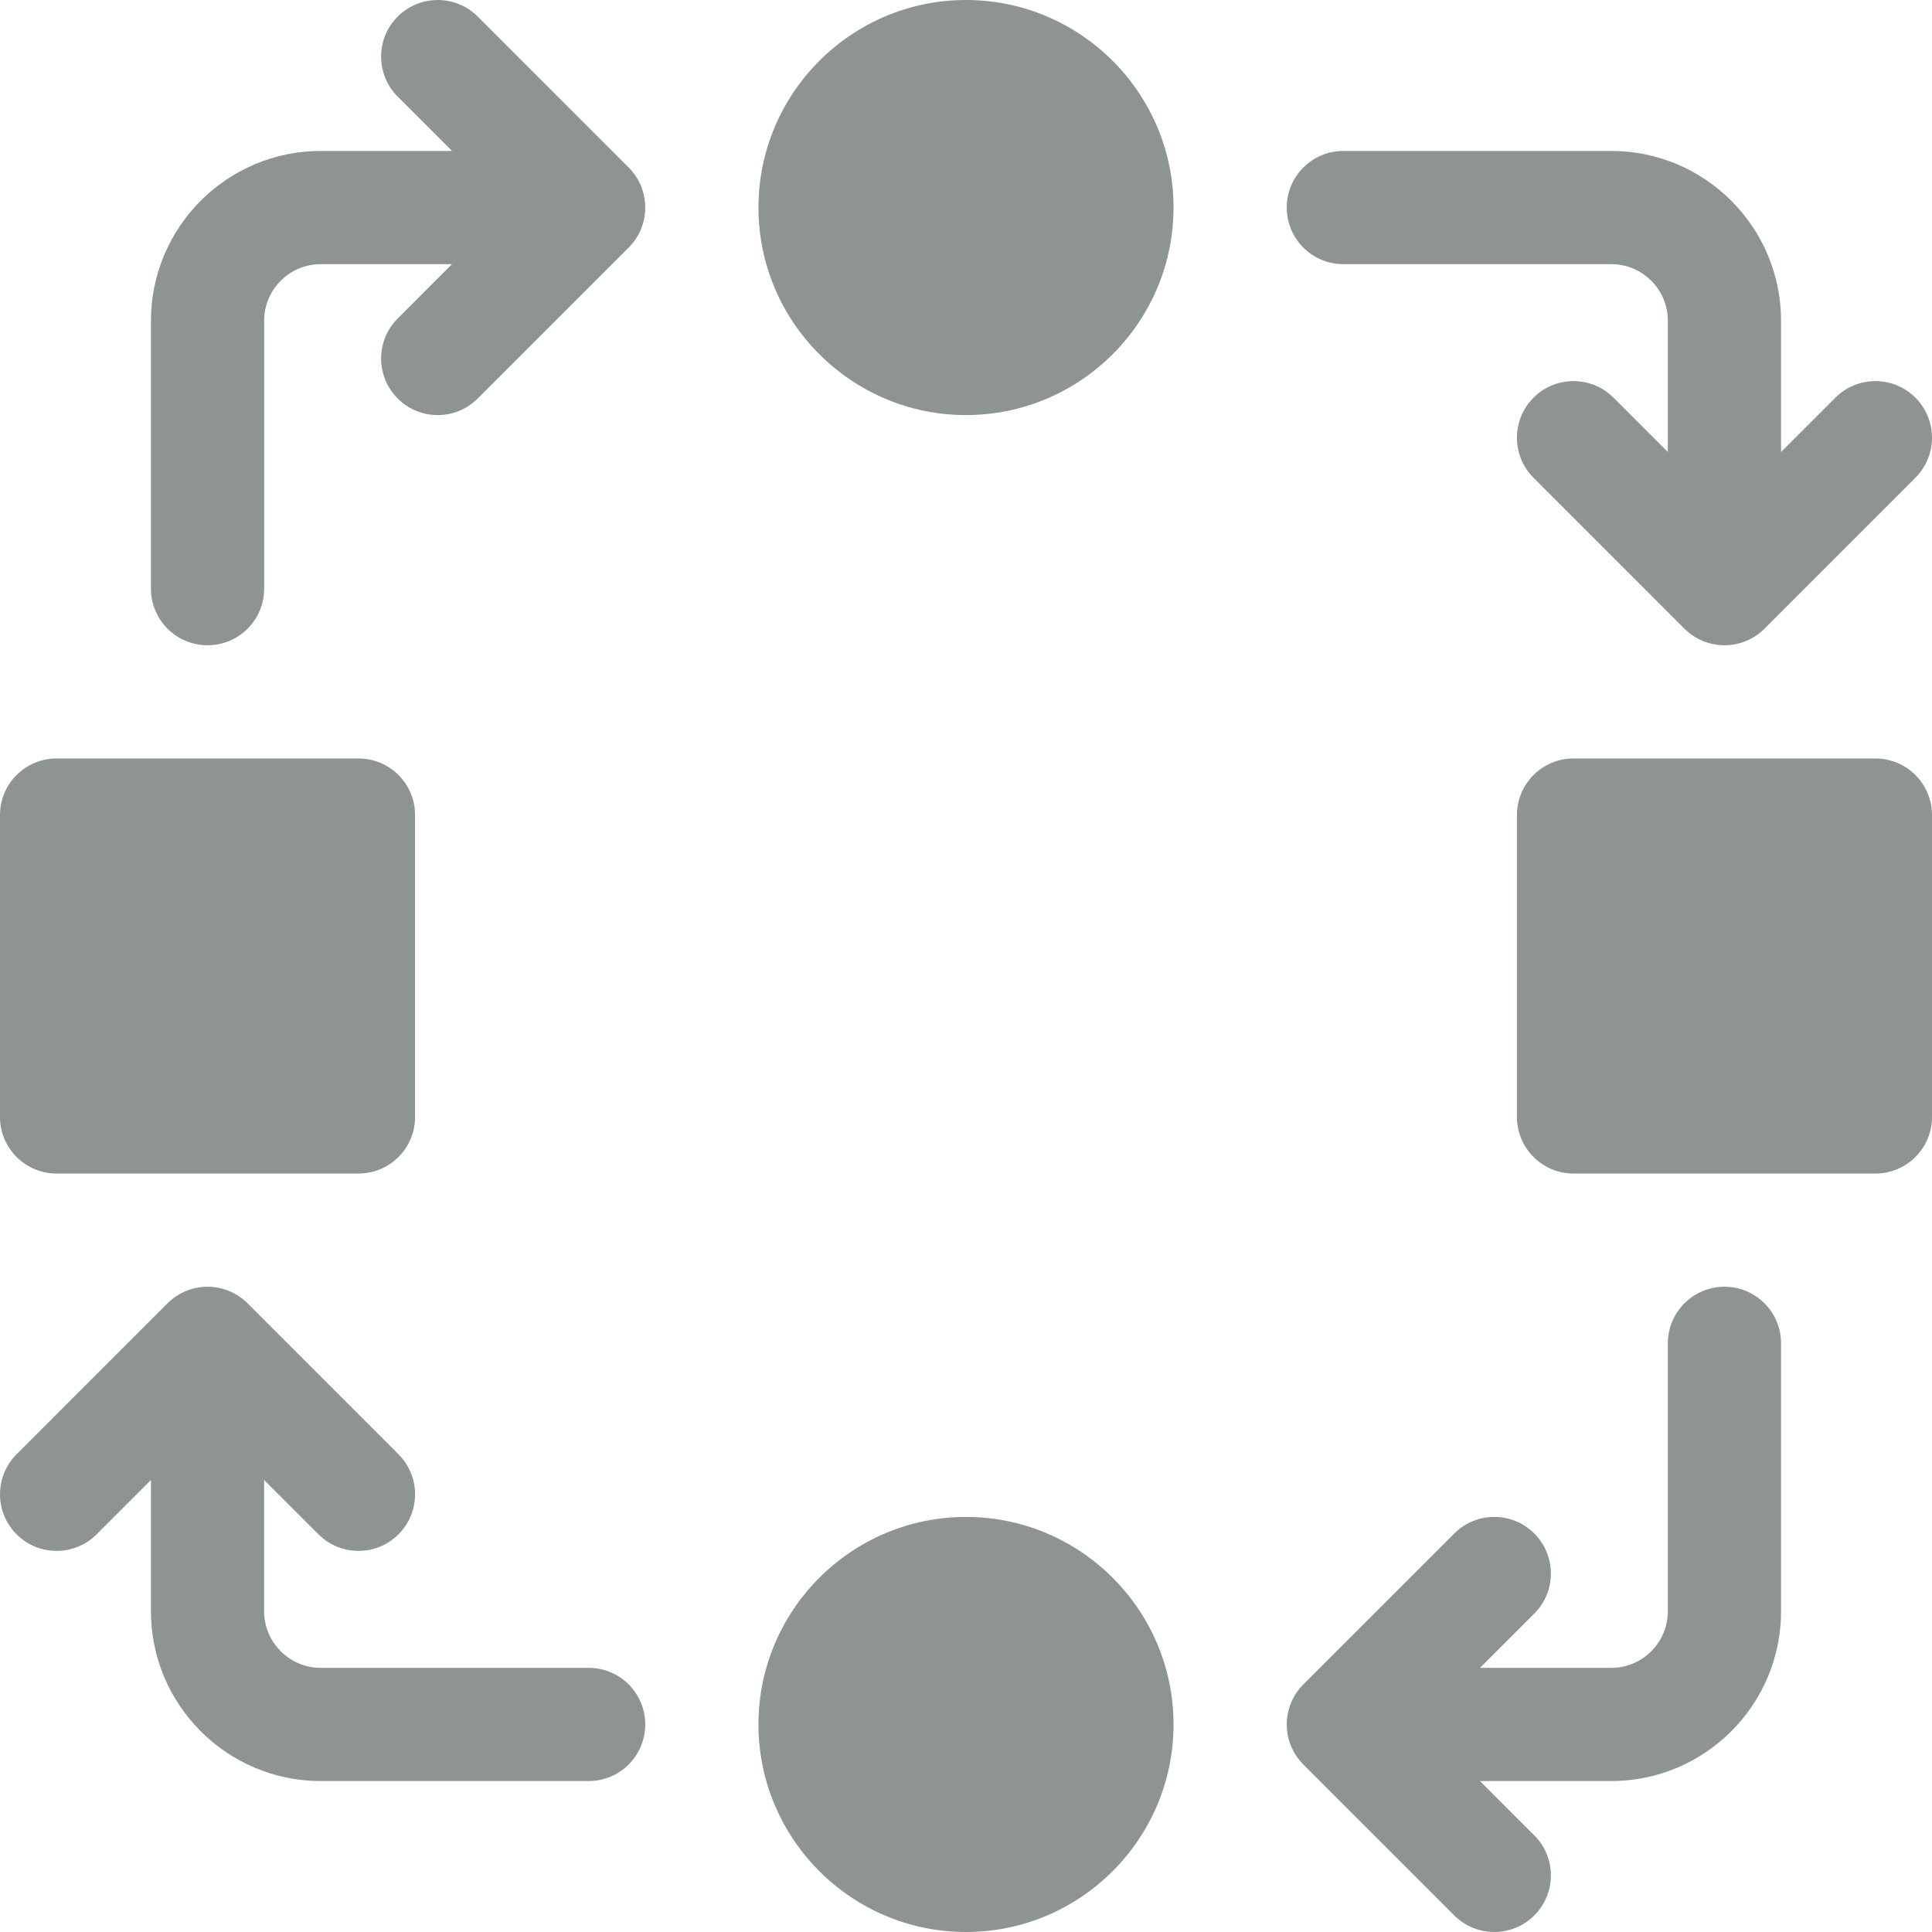
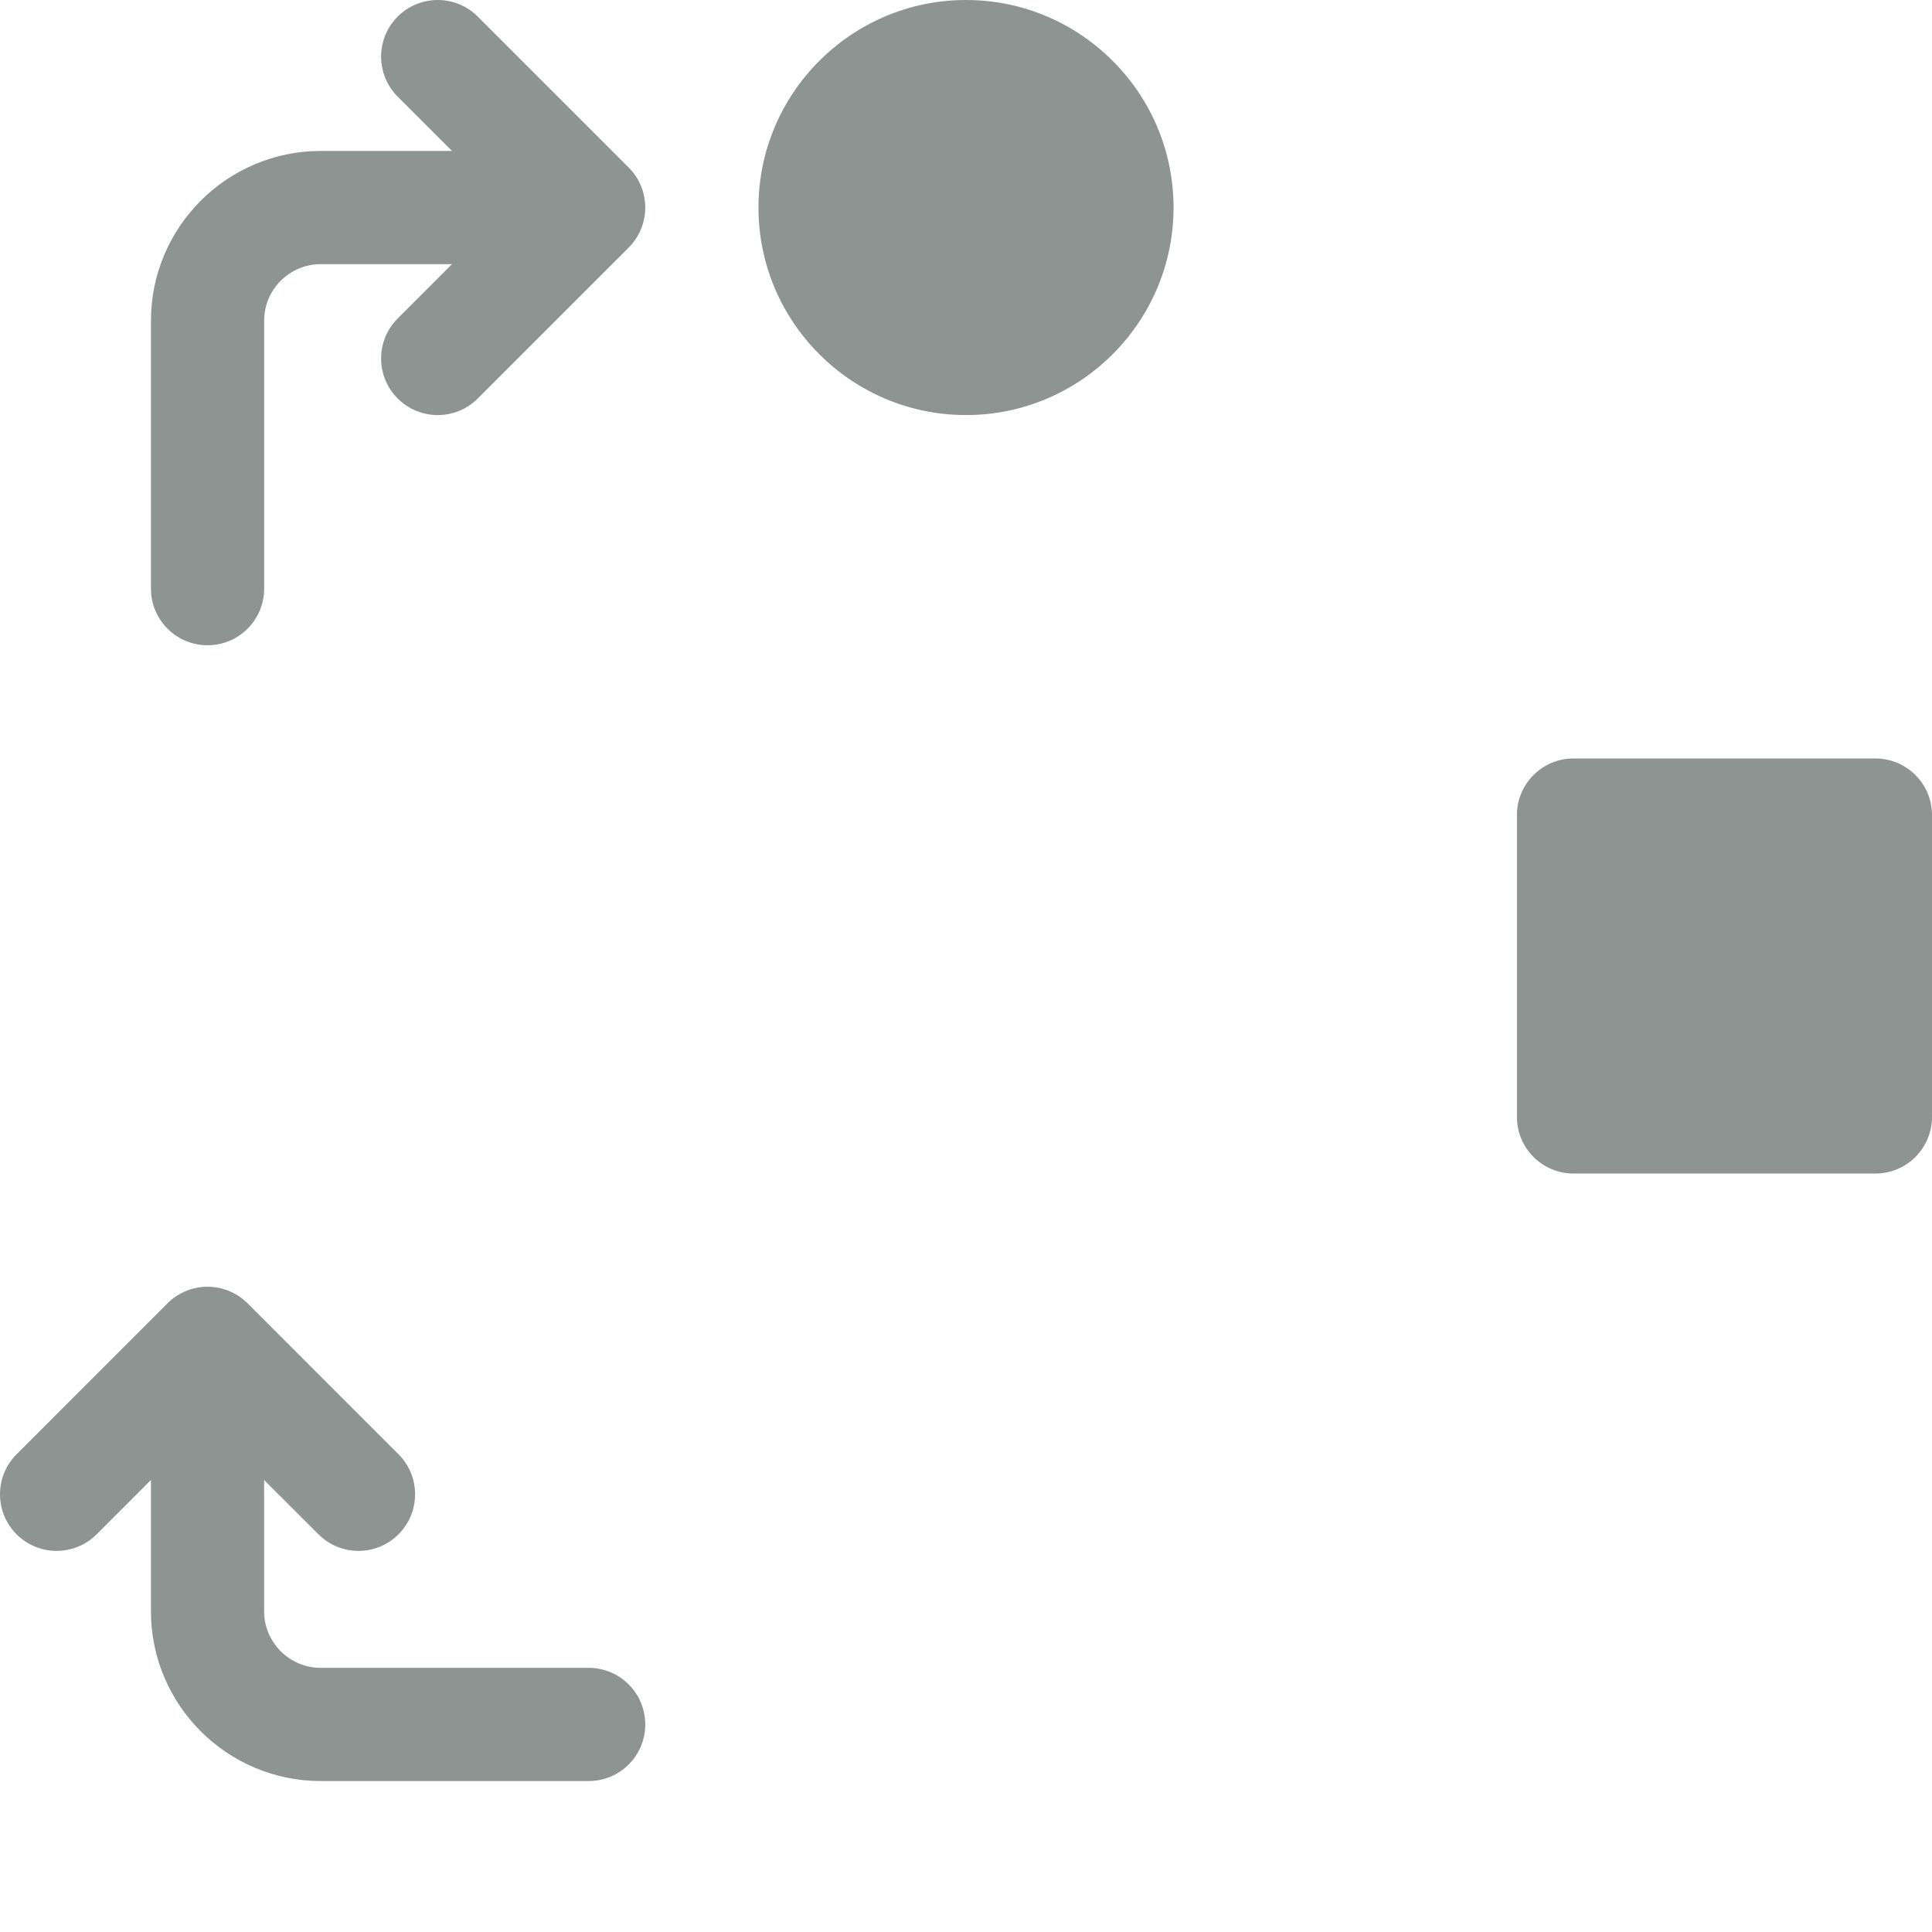
<svg xmlns="http://www.w3.org/2000/svg" width="62" height="62" viewBox="0 0 62 62" fill="none">
  <g clip-path="url(#clip0_202_617759)">
    <path d="M31 0C27.328 0 24.34 2.988 24.34 6.66C24.34 10.333 27.328 13.32 31 13.32C34.672 13.32 37.66 10.333 37.66 6.66C37.66 2.988 34.672 0 31 0Z" fill="#8E9492" />
-     <path d="M31 48.68C27.328 48.68 24.34 51.667 24.34 55.34C24.34 59.012 27.328 62 31 62C34.672 62 37.66 59.012 37.66 55.34C37.66 51.667 34.672 48.68 31 48.68Z" fill="#8E9492" />
    <path d="M60.184 24.34H50.496C49.493 24.34 48.68 25.153 48.68 26.156V35.844C48.68 36.847 49.493 37.66 50.496 37.66H60.184C61.187 37.66 62 36.847 62 35.844V26.156C62 25.153 61.187 24.34 60.184 24.34Z" fill="#8E9492" />
-     <path d="M11.504 24.34H1.816C0.813 24.34 0 25.153 0 26.156V35.844C0 36.847 0.813 37.66 1.816 37.66H11.504C12.507 37.66 13.32 36.847 13.32 35.844V26.156C13.32 25.153 12.507 24.34 11.504 24.34Z" fill="#8E9492" />
-     <path d="M43.109 8.477H51.707C52.709 8.477 53.523 9.291 53.523 10.293V14.505L51.78 12.762C51.071 12.053 49.921 12.053 49.212 12.762C48.502 13.472 48.502 14.622 49.212 15.331L54.055 20.175C54.765 20.884 55.915 20.884 56.624 20.175L61.468 15.331C62.177 14.622 62.177 13.472 61.468 12.762C60.758 12.053 59.608 12.053 58.899 12.762L57.156 14.505V10.293C57.156 7.288 54.712 4.844 51.707 4.844H43.109C42.106 4.844 41.293 5.657 41.293 6.66C41.293 7.663 42.106 8.477 43.109 8.477Z" fill="#8E9492" />
-     <path d="M55.34 41.293C54.337 41.293 53.523 42.106 53.523 43.109V51.707C53.523 52.709 52.709 53.523 51.707 53.523H47.495L49.237 51.78C49.947 51.071 49.947 49.921 49.237 49.212C48.528 48.502 47.378 48.502 46.669 49.212L41.825 54.055C41.116 54.765 41.116 55.915 41.825 56.624L46.669 61.468C47.378 62.177 48.528 62.177 49.237 61.468C49.947 60.758 49.947 59.608 49.237 58.899L47.495 57.156H51.707C54.712 57.156 57.156 54.712 57.156 51.707V43.109C57.156 42.106 56.343 41.293 55.34 41.293Z" fill="#8E9492" />
    <path d="M15.331 0.532C14.622 -0.177 13.472 -0.177 12.762 0.532C12.053 1.241 12.053 2.391 12.762 3.101L14.505 4.844H10.293C7.288 4.844 4.844 7.288 4.844 10.293V18.891C4.844 19.894 5.657 20.707 6.66 20.707C7.663 20.707 8.477 19.894 8.477 18.891V10.293C8.477 9.291 9.291 8.477 10.293 8.477H14.505L12.763 10.22C12.053 10.929 12.053 12.079 12.763 12.788C13.472 13.498 14.622 13.498 15.331 12.788L20.175 7.945C20.884 7.235 20.884 6.085 20.175 5.376L15.331 0.532Z" fill="#8E9492" />
    <path d="M18.891 53.523H10.293C9.291 53.523 8.476 52.709 8.476 51.707V47.495L10.22 49.238C10.929 49.947 12.079 49.947 12.788 49.238C13.498 48.528 13.498 47.378 12.788 46.669L7.945 41.825C7.235 41.116 6.085 41.116 5.376 41.825L0.532 46.669C-0.177 47.378 -0.177 48.528 0.532 49.238C1.241 49.947 2.391 49.947 3.101 49.238L4.844 47.495V51.707C4.844 54.712 7.288 57.156 10.293 57.156H18.891C19.894 57.156 20.707 56.343 20.707 55.34C20.707 54.337 19.894 53.523 18.891 53.523Z" fill="#8E9492" />
  </g>
  <defs>
    <clipPath id="clip0_202_617759">
      <rect width="62" height="62" fill="white" />
    </clipPath>
  </defs>
</svg>